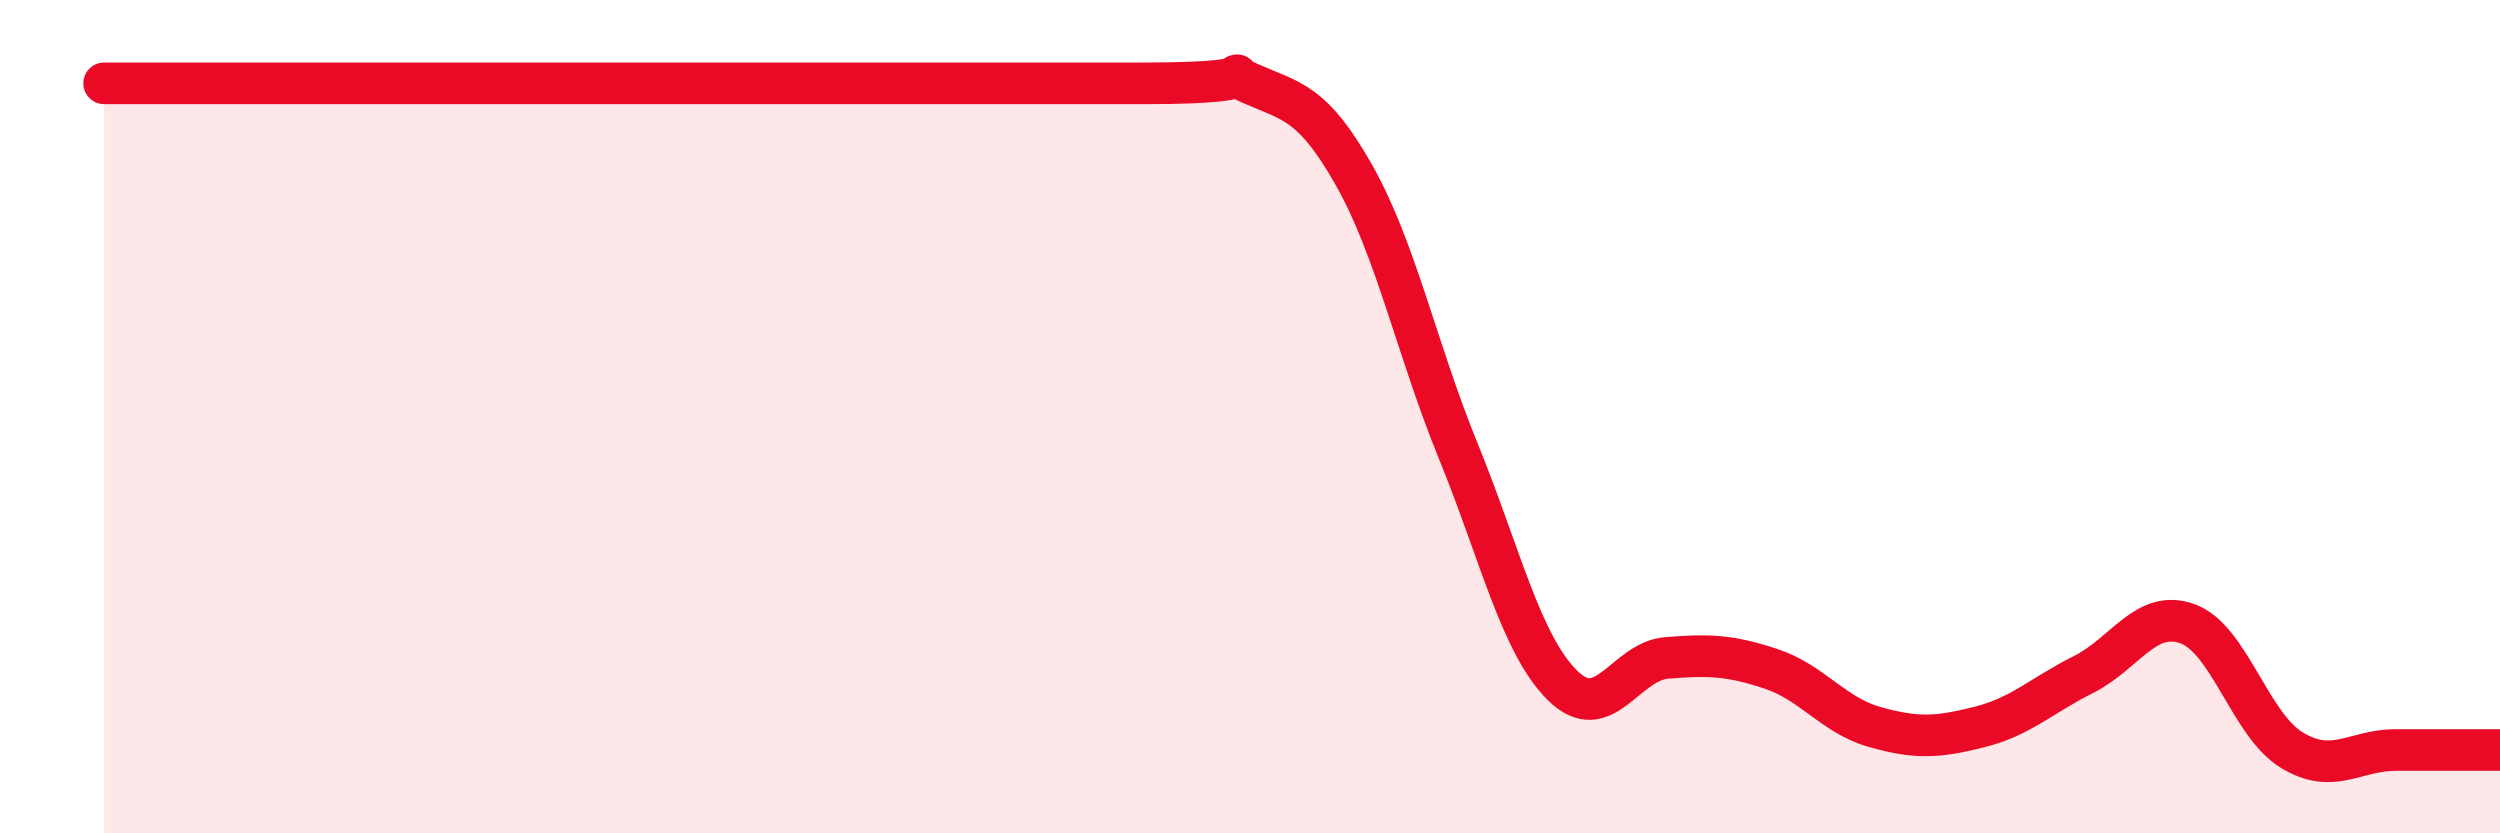
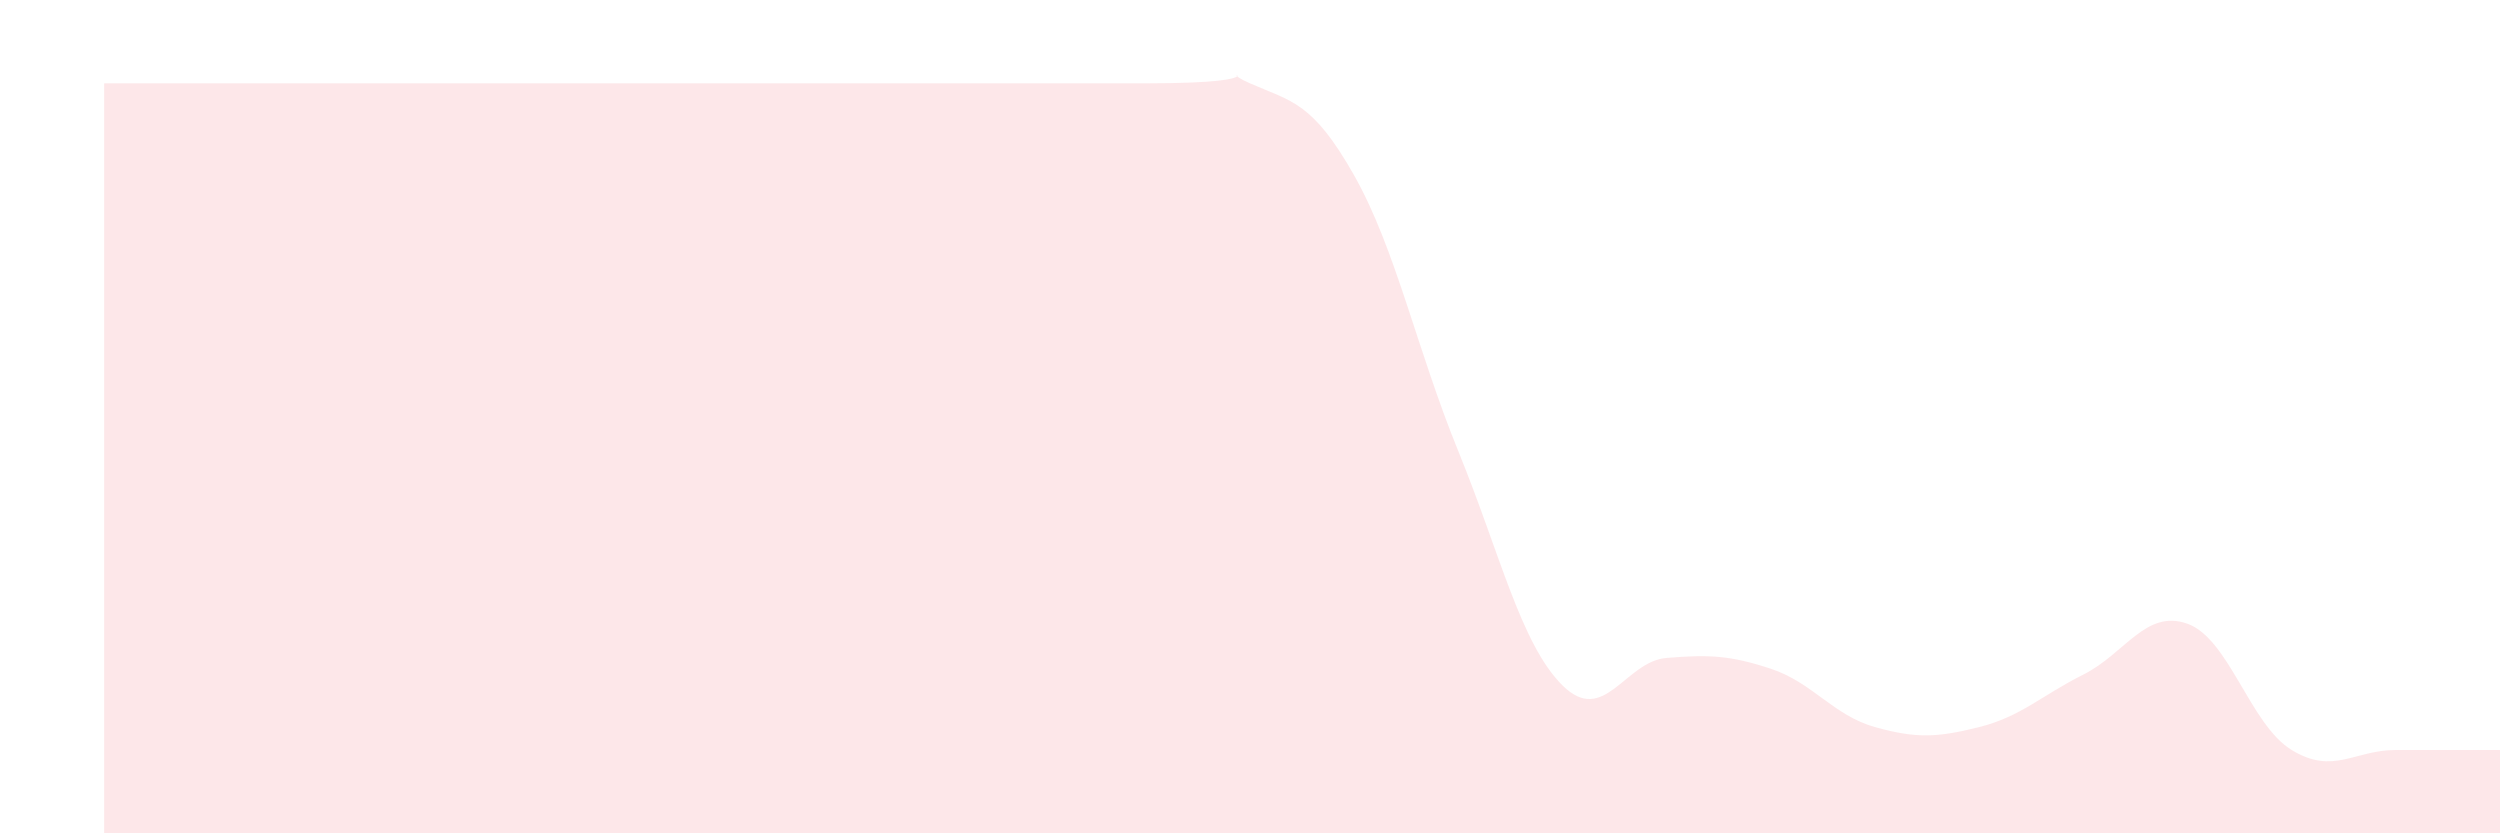
<svg xmlns="http://www.w3.org/2000/svg" width="60" height="20" viewBox="0 0 60 20">
  <path d="M 2.5,2 C 3,2 4,2 5,2 C 6,2 6.5,2 7.5,2 C 8.5,2 9,2 10,2 C 11,2 9,2 12.5,2 C 16,2 24,2 27.5,2 C 31,2 29,1.56 30,2 C 31,2.44 31.5,2.44 32.5,4.21 C 33.5,5.98 34,8.38 35,10.83 C 36,13.28 36.5,15.46 37.5,16.45 C 38.5,17.44 39,15.87 40,15.79 C 41,15.71 41.5,15.72 42.5,16.05 C 43.5,16.38 44,17.17 45,17.45 C 46,17.73 46.5,17.7 47.5,17.45 C 48.5,17.2 49,16.69 50,16.19 C 51,15.69 51.5,14.61 52.5,14.97 C 53.5,15.33 54,17.39 55,18 C 56,18.61 56.5,18 57.5,18 C 58.5,18 59.5,18 60,18L60 20L2.5 20Z" fill="#EB0A25" opacity="0.1" stroke-linecap="round" stroke-linejoin="round" />
-   <path d="M 2.5,2 C 3,2 4,2 5,2 C 6,2 6.5,2 7.5,2 C 8.5,2 9,2 10,2 C 11,2 9,2 12.5,2 C 16,2 24,2 27.5,2 C 31,2 29,1.56 30,2 C 31,2.44 31.5,2.44 32.5,4.21 C 33.5,5.98 34,8.38 35,10.83 C 36,13.28 36.5,15.46 37.5,16.45 C 38.5,17.44 39,15.87 40,15.79 C 41,15.71 41.5,15.72 42.5,16.05 C 43.5,16.38 44,17.17 45,17.45 C 46,17.73 46.5,17.7 47.5,17.45 C 48.5,17.2 49,16.69 50,16.19 C 51,15.69 51.5,14.61 52.5,14.97 C 53.5,15.33 54,17.39 55,18 C 56,18.61 56.5,18 57.5,18 C 58.5,18 59.5,18 60,18" stroke="#EB0A25" stroke-width="1" fill="none" stroke-linecap="round" stroke-linejoin="round" />
</svg>